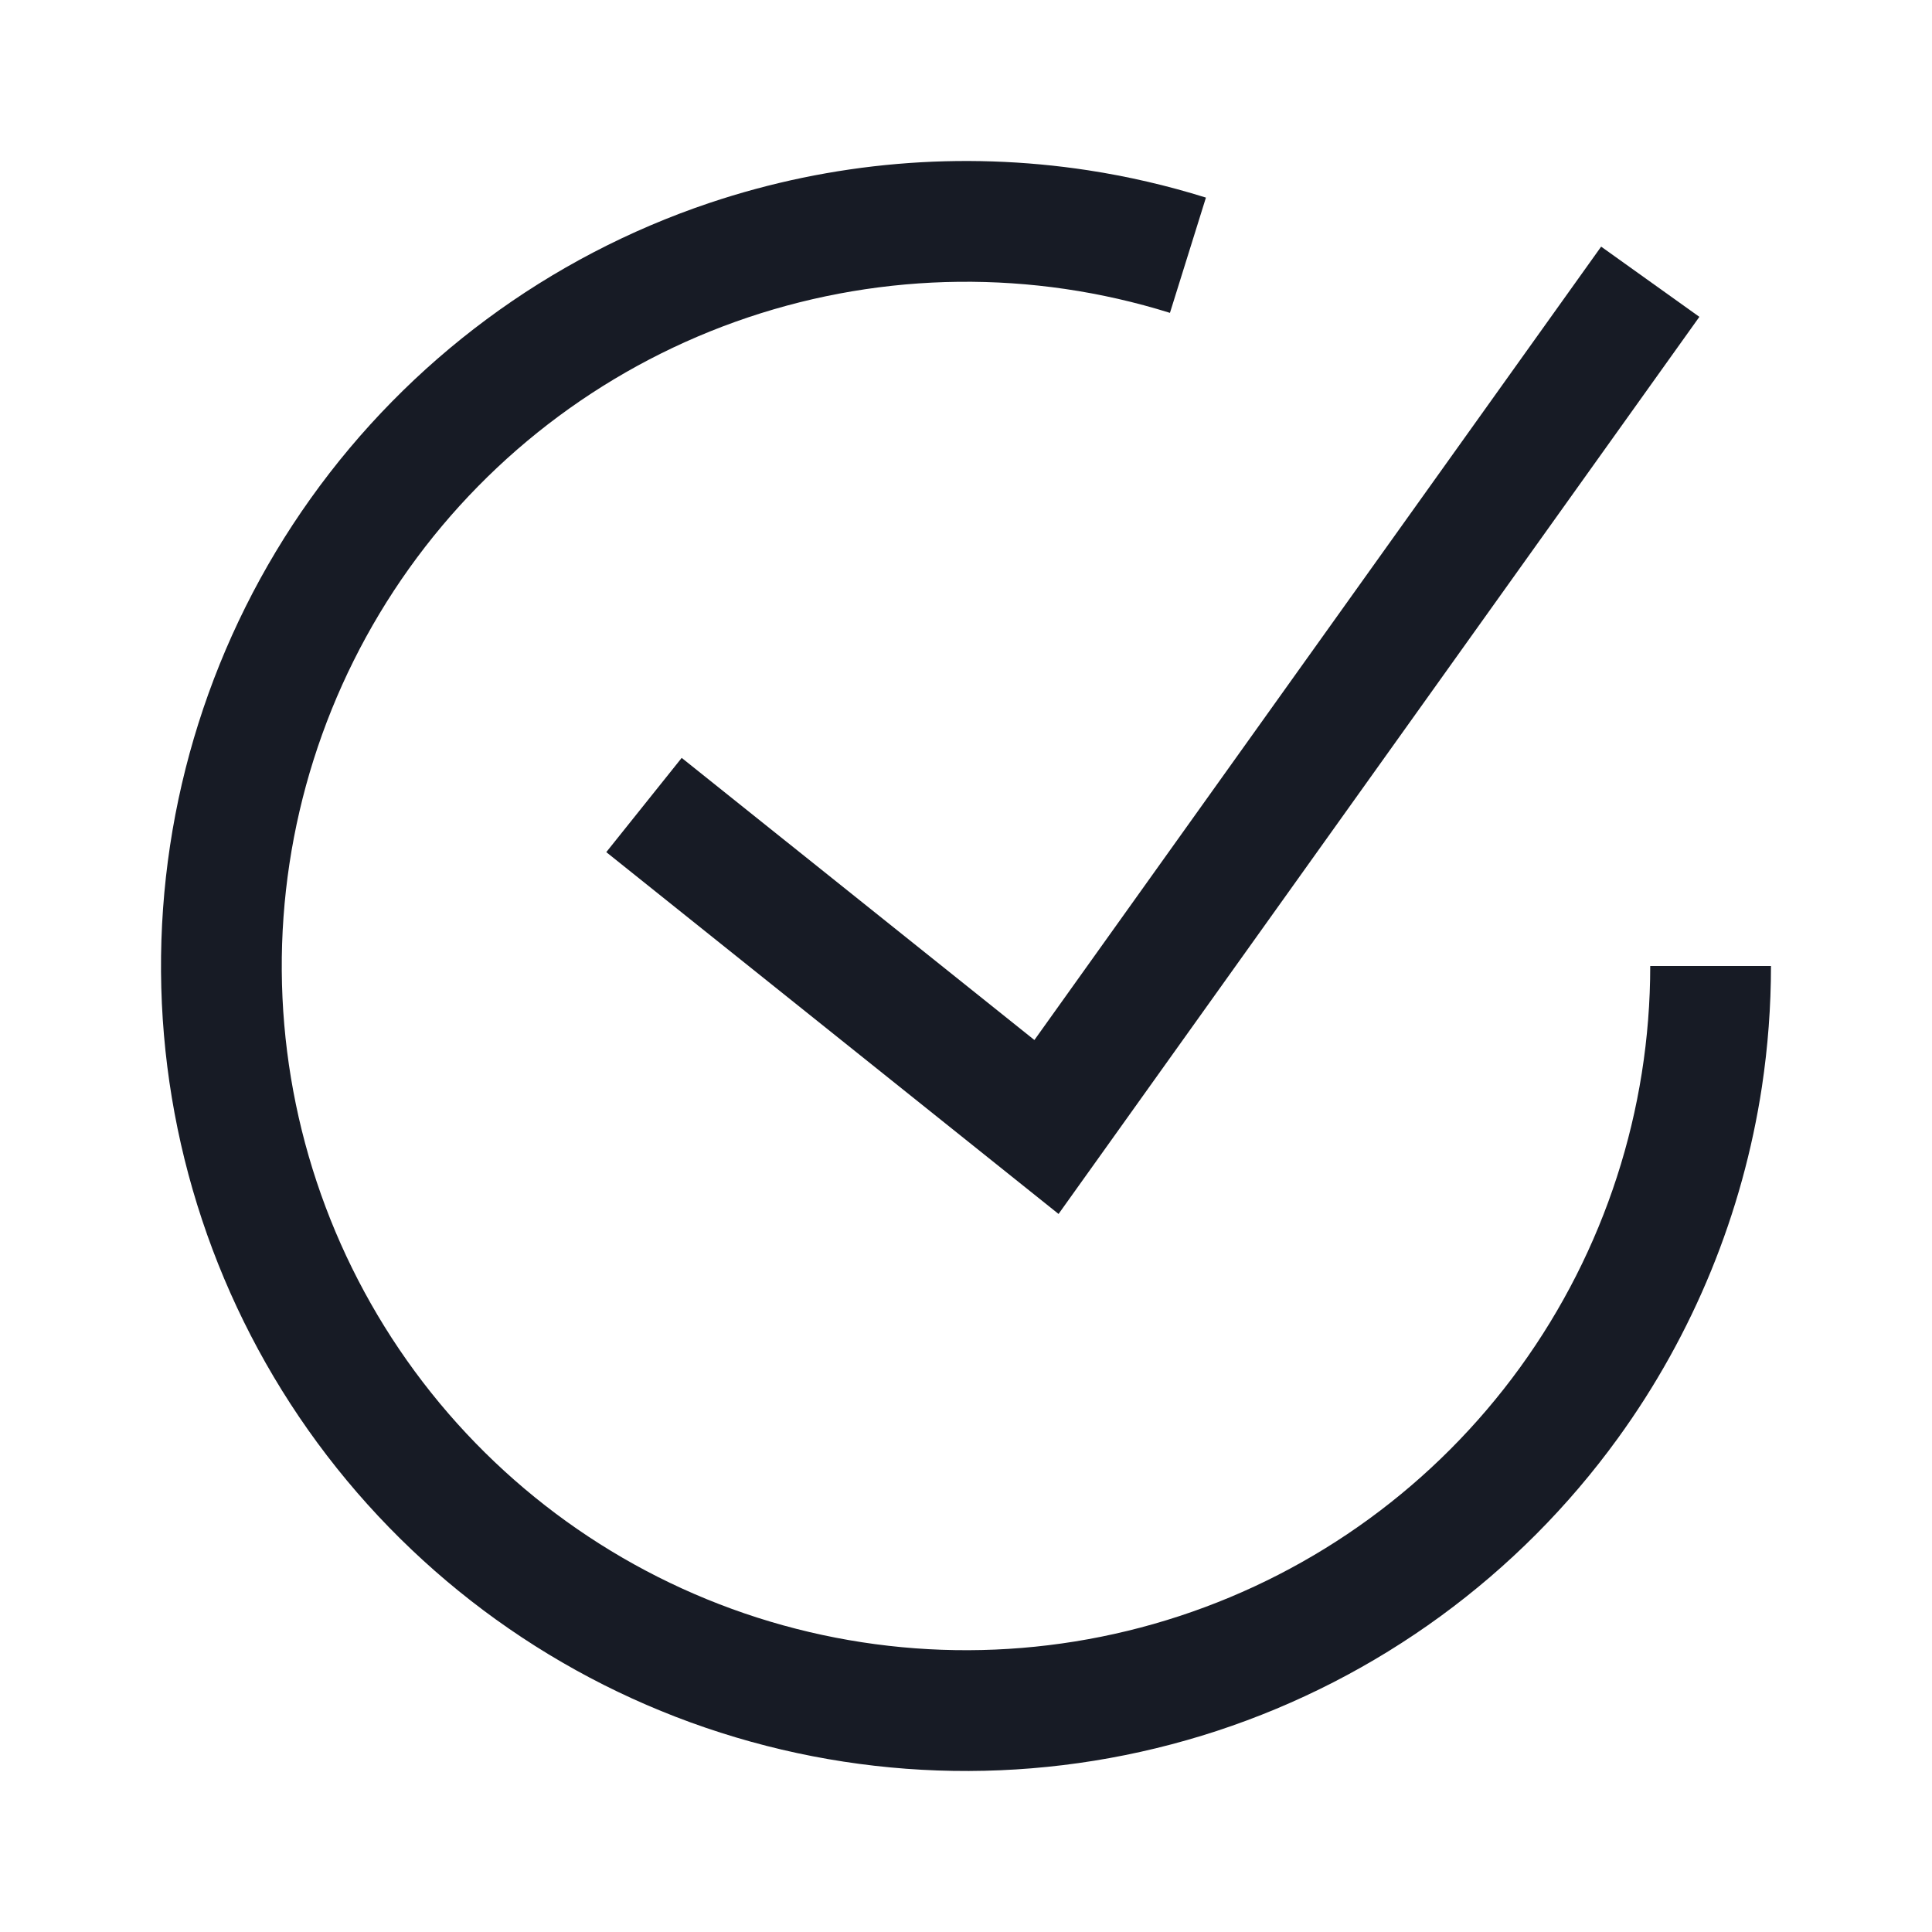
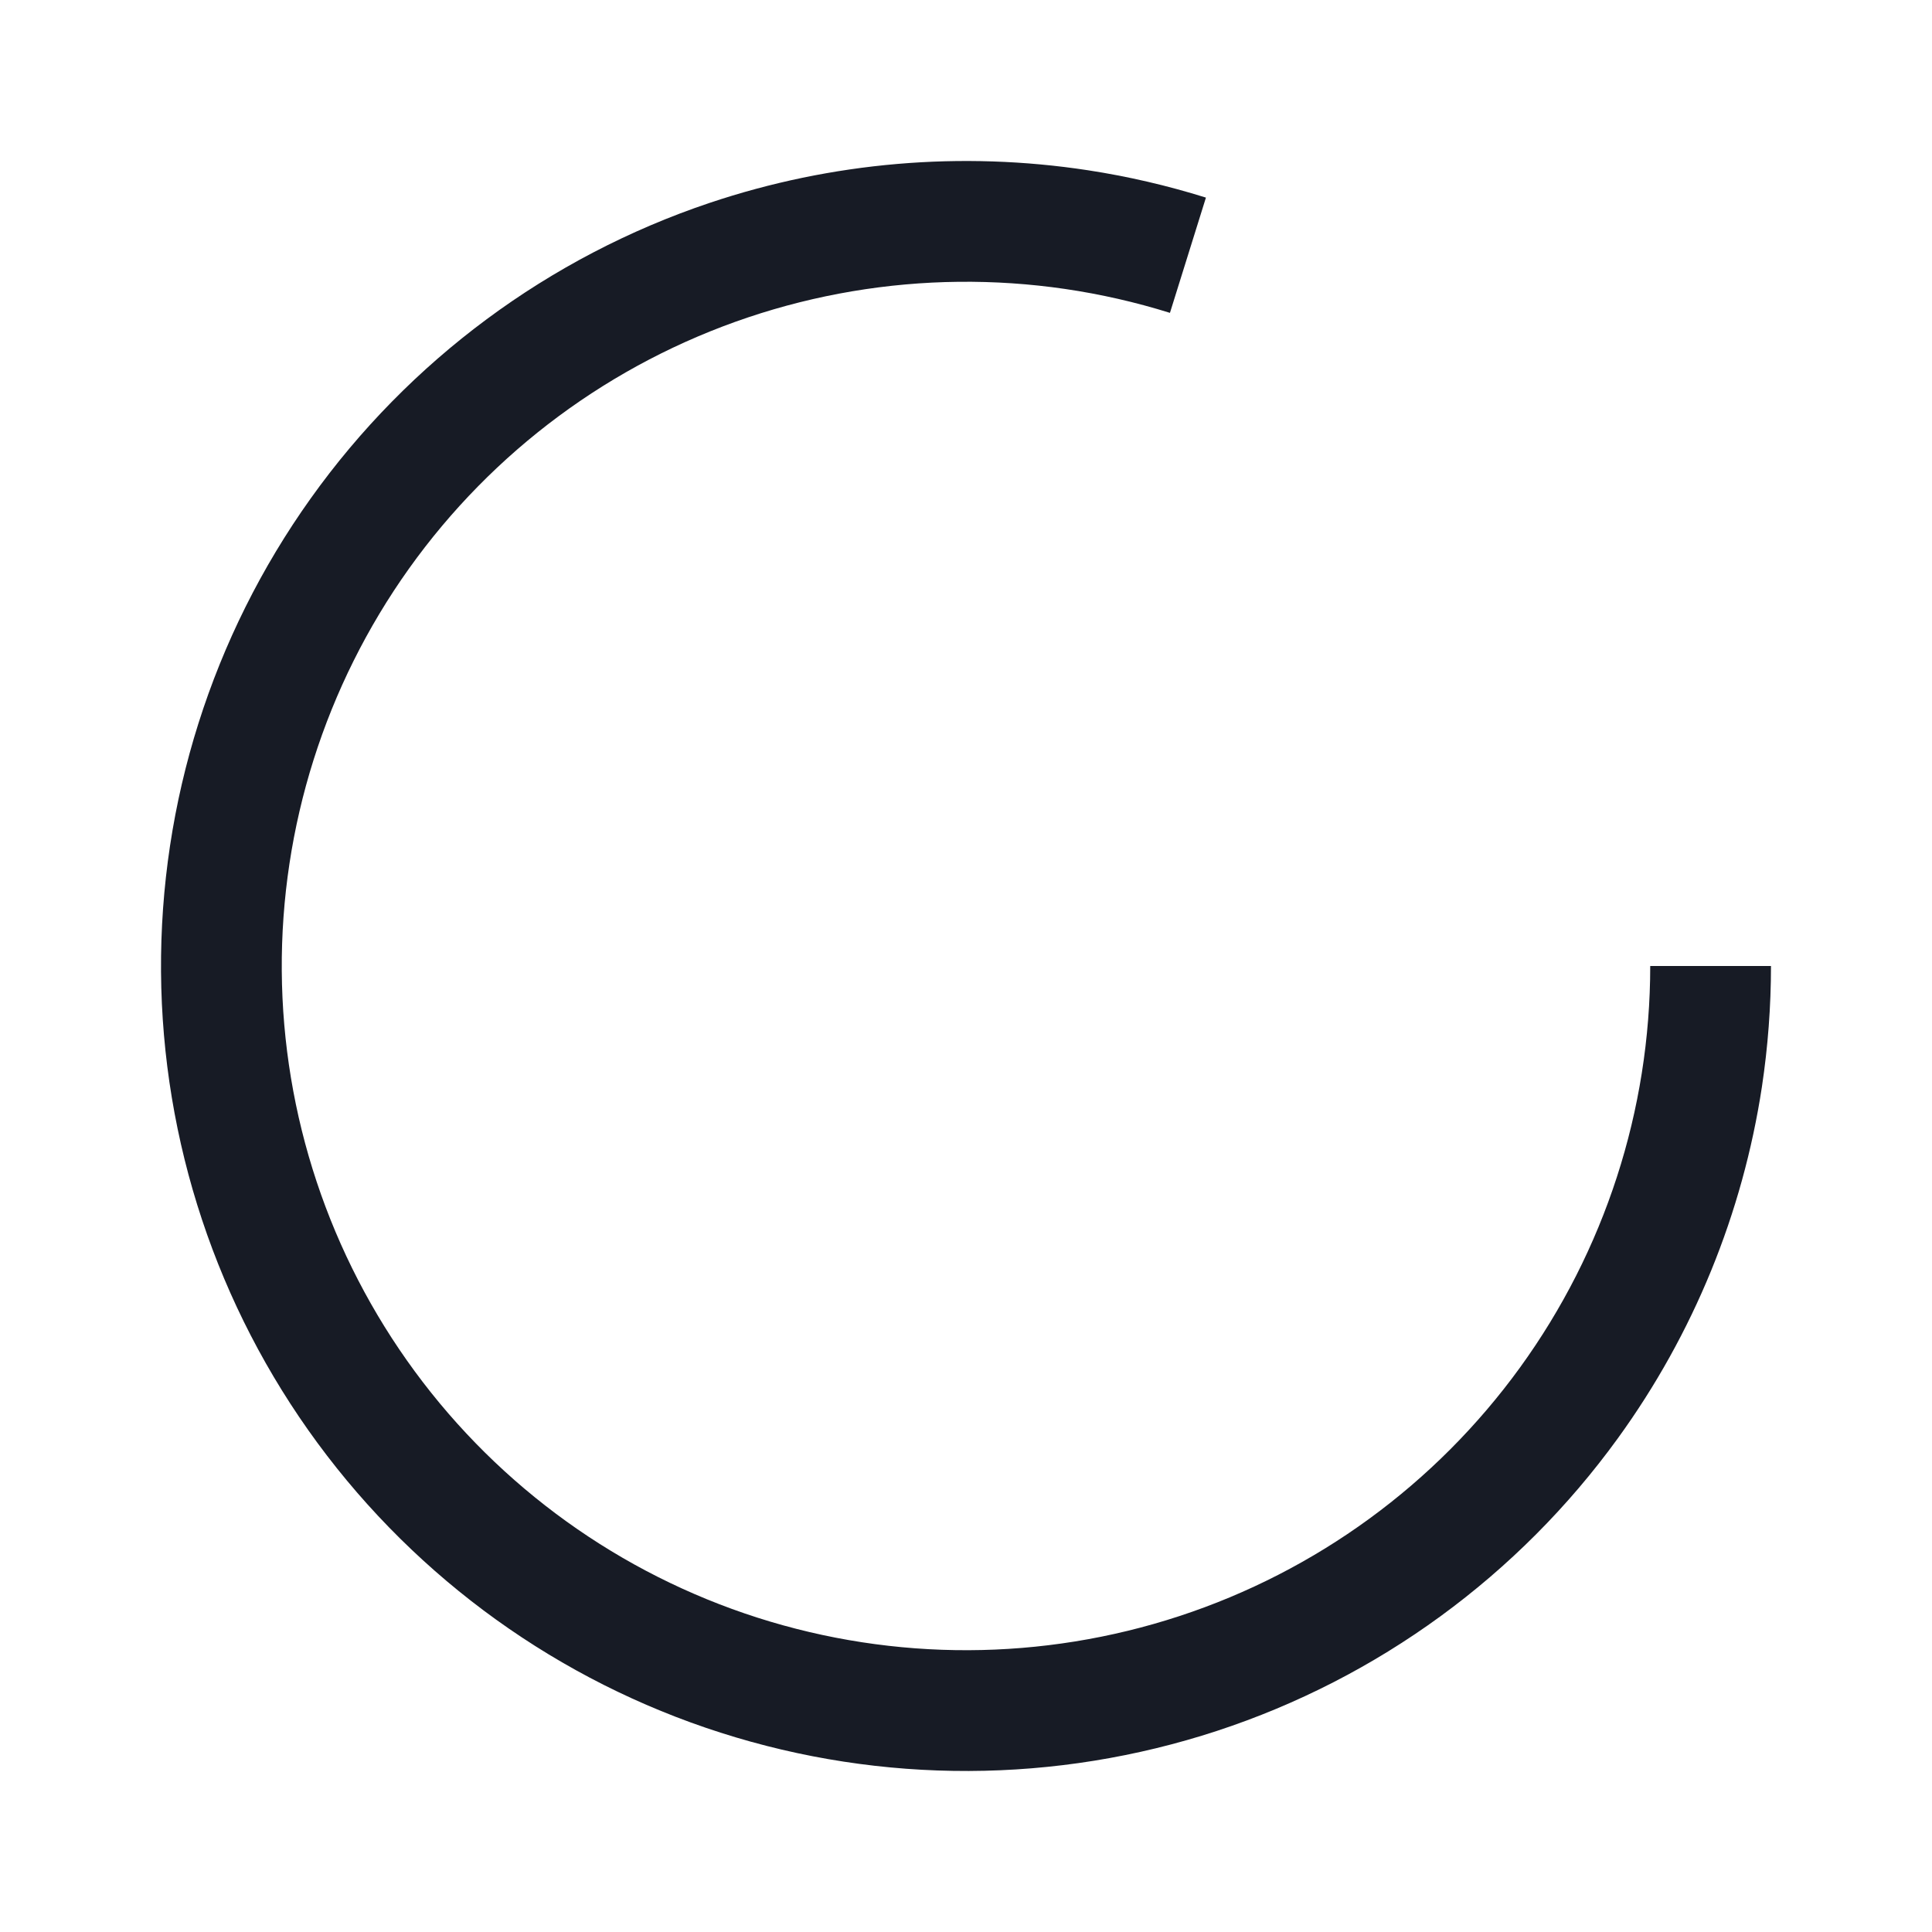
<svg xmlns="http://www.w3.org/2000/svg" width="32" height="32" viewBox="0 0 32 32" fill="none">
  <g id="Frame">
-     <path id="Vector (Stroke)" fill-rule="evenodd" clip-rule="evenodd" d="M28.147 5.248L17.533 20.107L10.042 14.114L11.291 12.553L17.133 17.226L26.52 4.085L28.147 5.248Z" fill="#171B25" />
    <path id="Ellipse 27 (Stroke)" fill-rule="evenodd" clip-rule="evenodd" d="M27.333 16C27.333 18.388 26.579 20.714 25.178 22.648C23.777 24.582 21.802 26.024 19.533 26.768C17.264 27.512 14.819 27.521 12.544 26.793C10.27 26.065 8.284 24.637 6.87 22.714C5.455 20.79 4.684 18.469 4.667 16.081C4.65 13.694 5.388 11.362 6.774 9.418C8.161 7.474 10.126 6.018 12.39 5.257C14.653 4.497 17.099 4.47 19.378 5.182L19.974 3.273C19.332 3.072 18.679 2.921 18.02 2.82C15.927 2.5 13.778 2.681 11.752 3.361C9.089 4.256 6.777 5.969 5.146 8.256C3.514 10.543 2.647 13.287 2.667 16.096C2.687 18.905 3.594 21.636 5.258 23.899C6.923 26.162 9.259 27.842 11.934 28.698C14.61 29.555 17.488 29.544 20.157 28.669C22.826 27.793 25.15 26.096 26.798 23.821C28.052 22.091 28.865 20.093 29.183 18C29.282 17.341 29.333 16.672 29.333 16H27.333Z" fill="#171B25" />
  </g>
</svg>